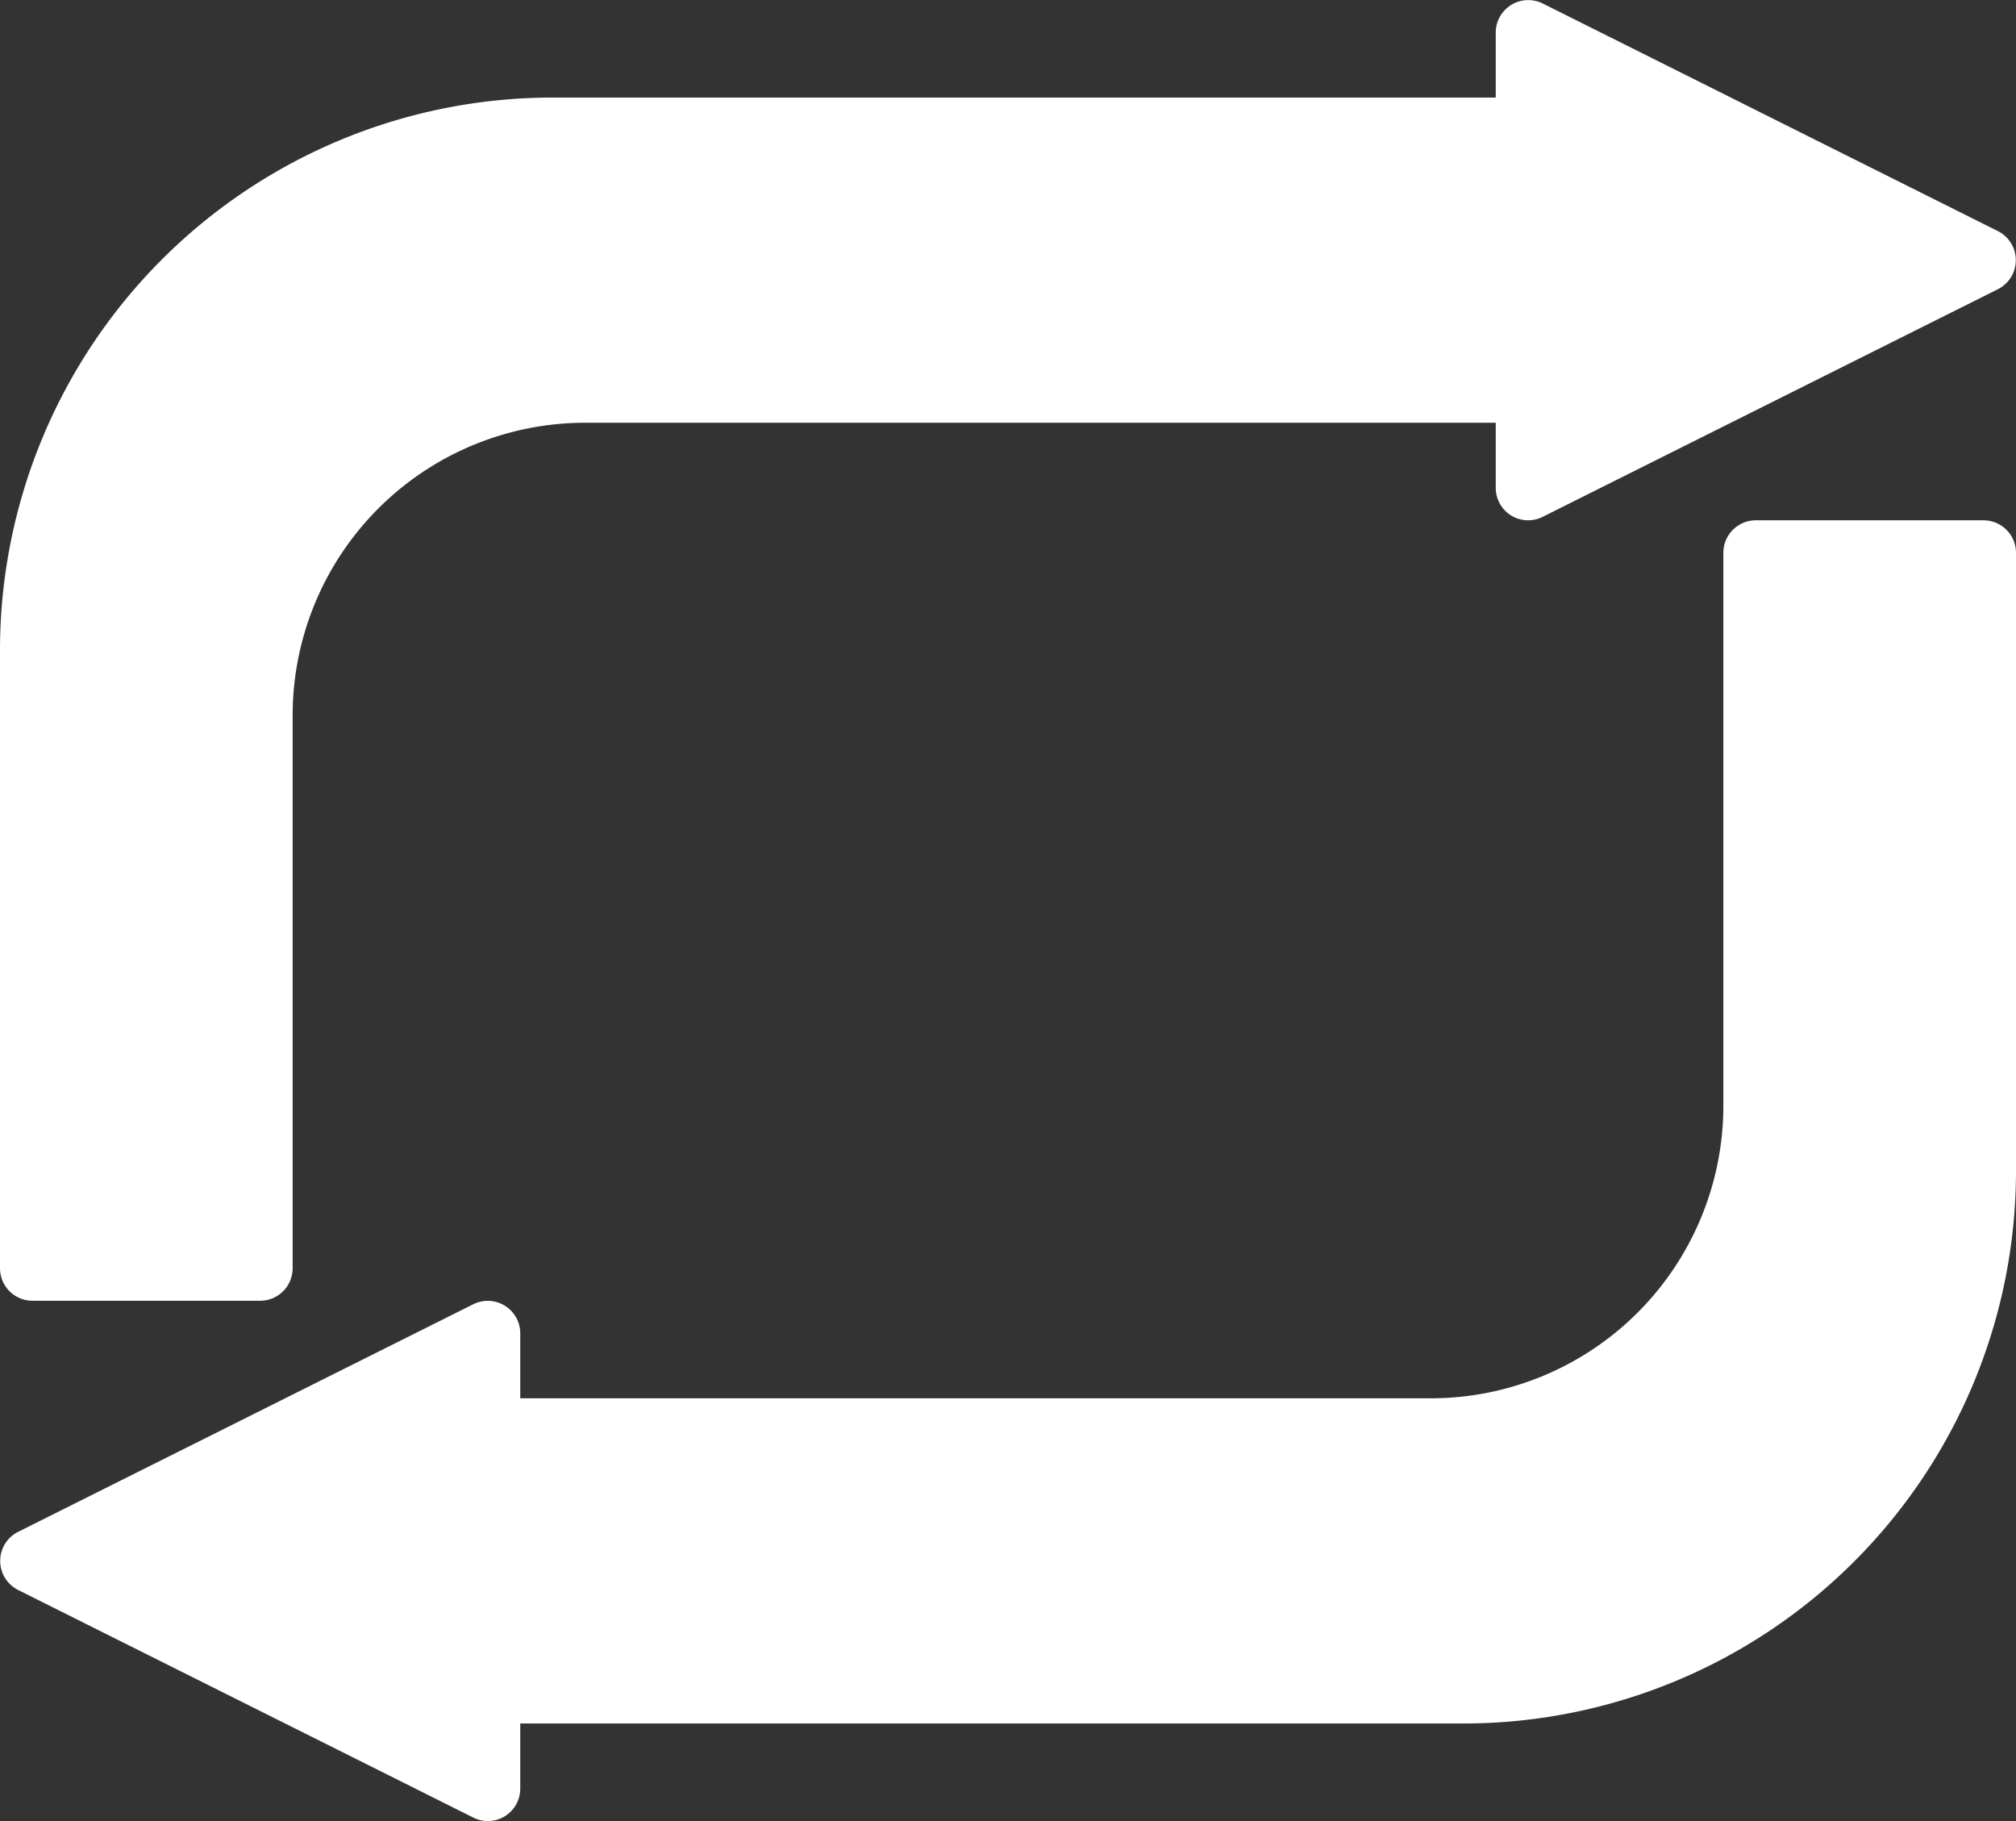
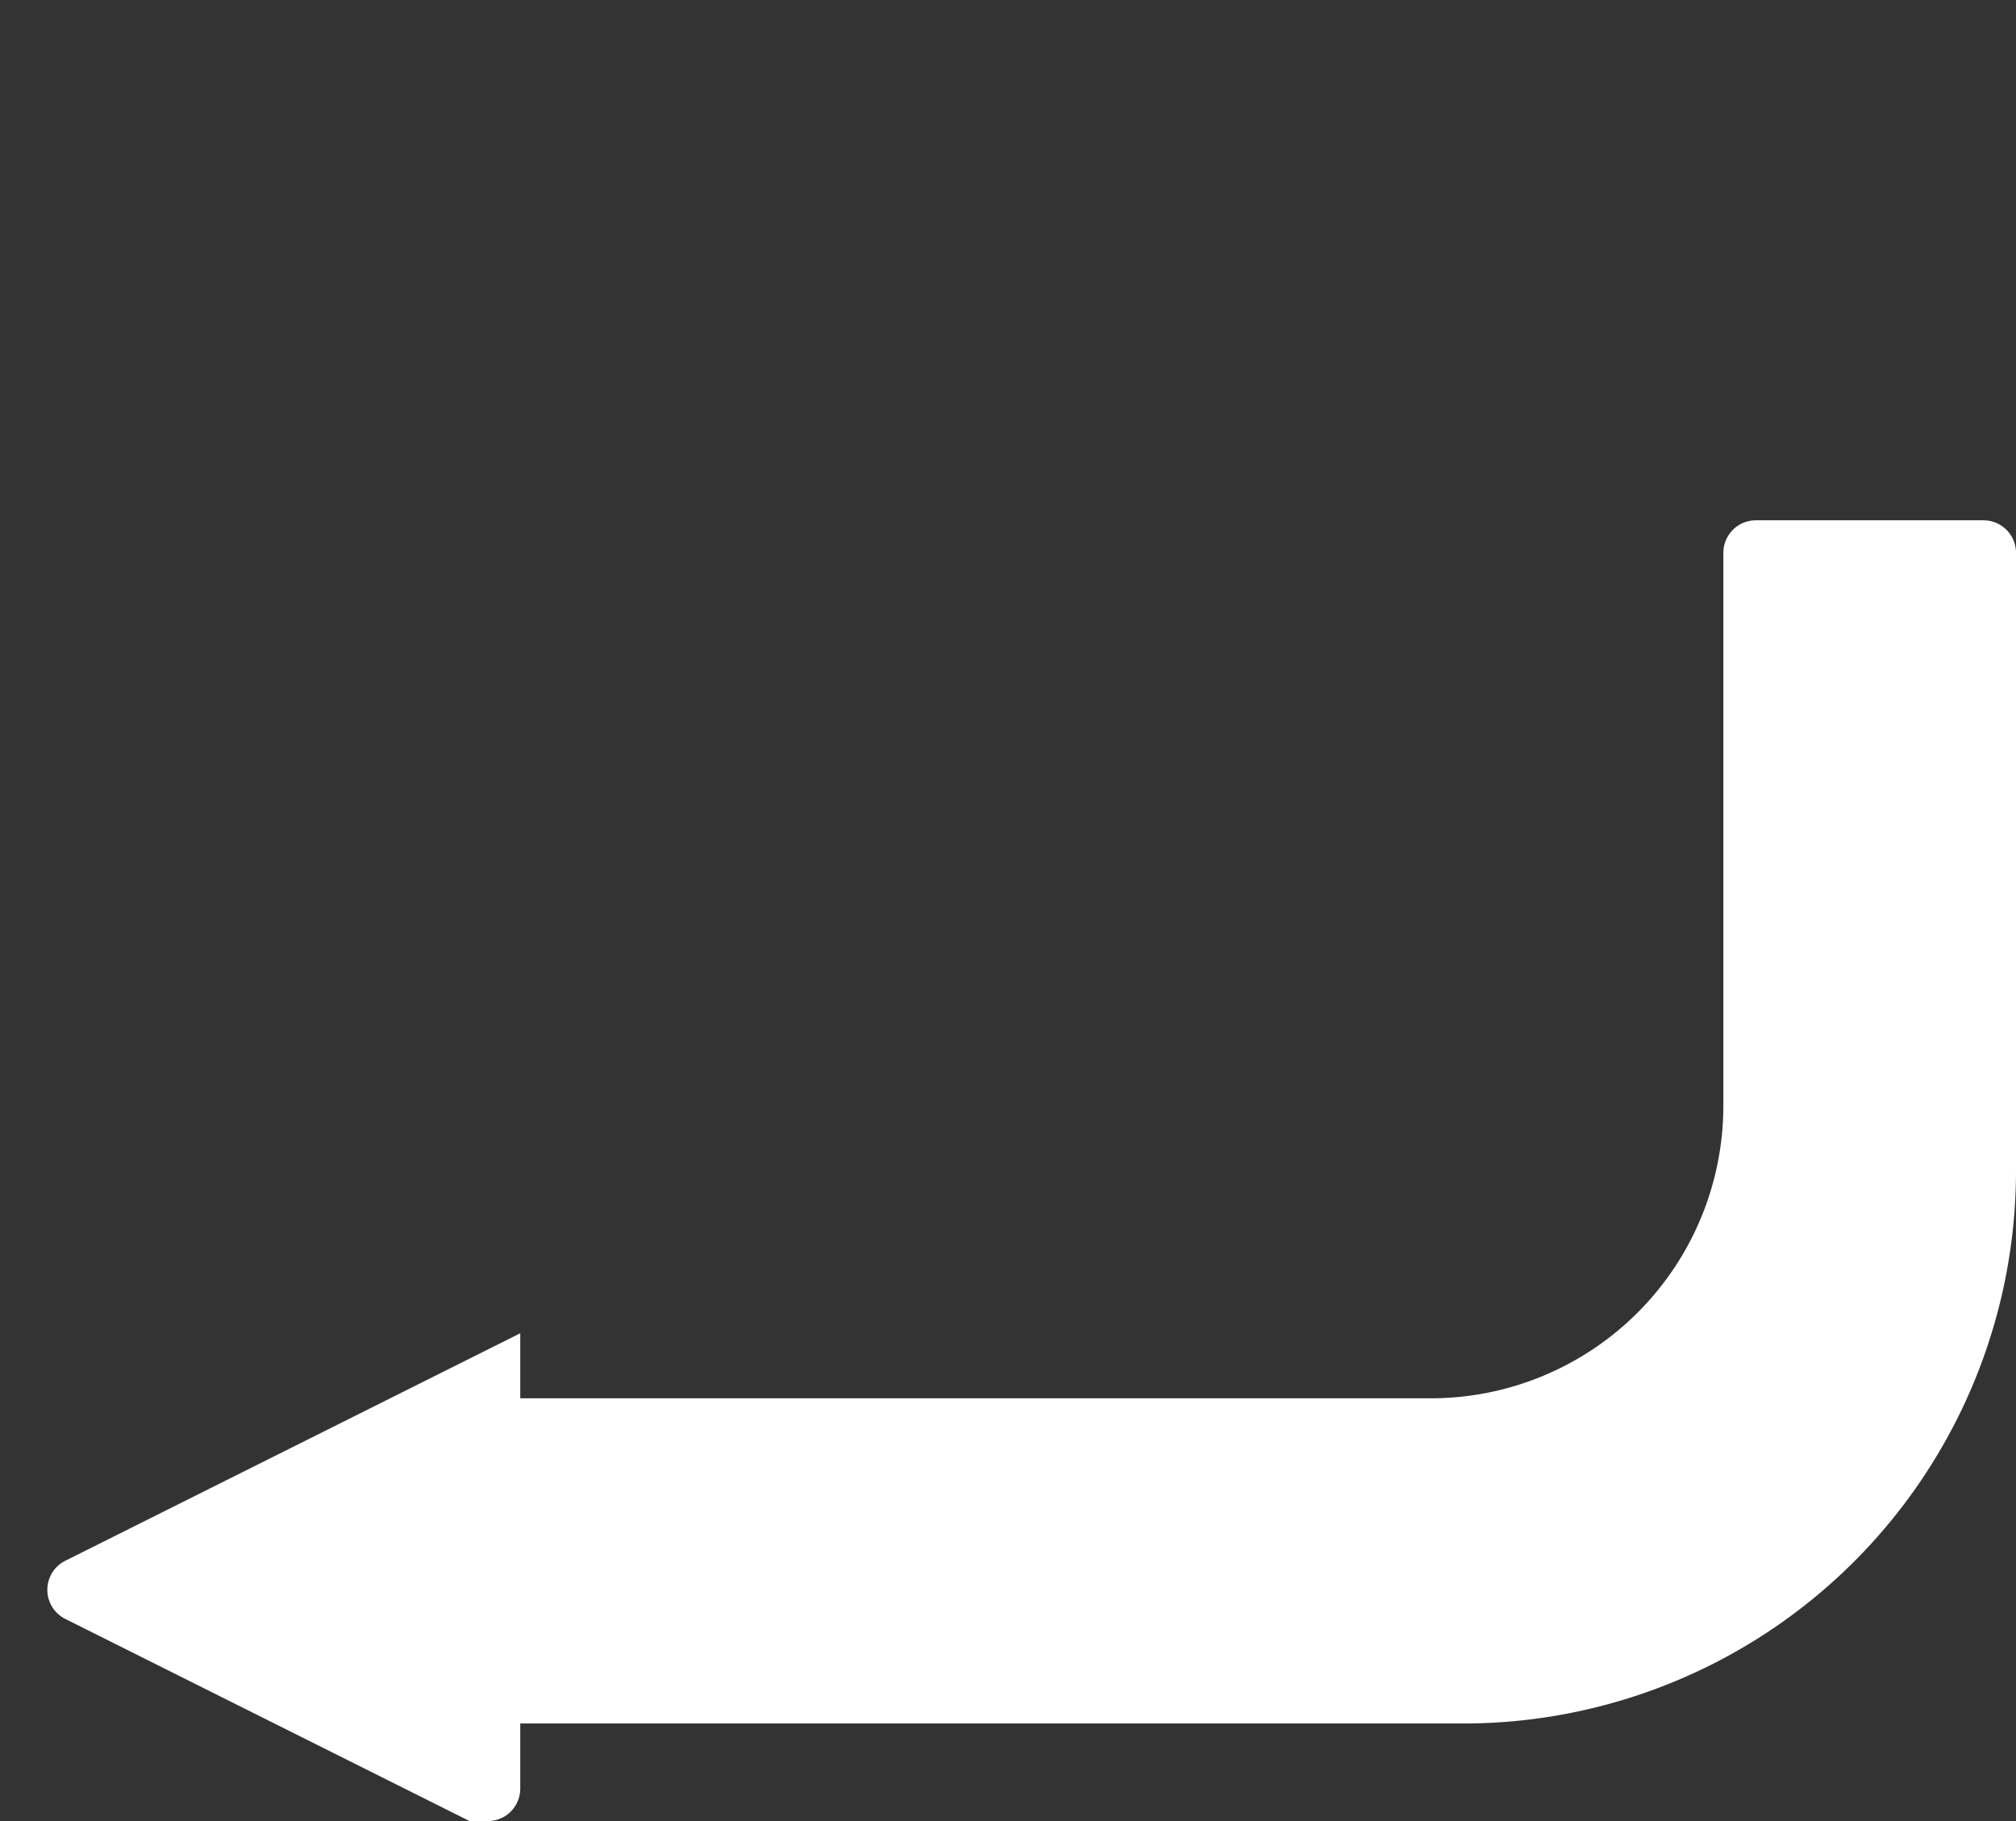
<svg xmlns="http://www.w3.org/2000/svg" data-name="Layer 1" fill="#ffffff" height="56" preserveAspectRatio="xMidYMid meet" version="1" viewBox="1.0 4.0 62.0 56.0" width="62" zoomAndPan="magnify">
  <rect x="1.0" y="4.0" width="62.0" height="56.0" fill="#333333" stroke="none" />
  <g id="change1_1">
-     <path d="M62,20H55a1,1,0,0,0-1,1V38a9,9,0,0,1-9,9H17V45a1,1,0,0,0-1.45-.89l-14,7a1,1,0,0,0,0,1.78l14,7A1,1,0,0,0,16,60a1,1,0,0,0,.53-.15A1,1,0,0,0,17,59V57H46A17,17,0,0,0,63,40V21A1,1,0,0,0,62,20Z" fill="inherit" />
+     <path d="M62,20H55a1,1,0,0,0-1,1V38a9,9,0,0,1-9,9H17V45l-14,7a1,1,0,0,0,0,1.78l14,7A1,1,0,0,0,16,60a1,1,0,0,0,.53-.15A1,1,0,0,0,17,59V57H46A17,17,0,0,0,63,40V21A1,1,0,0,0,62,20Z" fill="inherit" />
  </g>
  <g id="change1_2">
-     <path d="M62.45,11.11l-14-7A1,1,0,0,0,47,5V7H18A17,17,0,0,0,1,24V43a1,1,0,0,0,1,1H9a1,1,0,0,0,1-1V26a9,9,0,0,1,9-9H47v2a1,1,0,0,0,.47.85A1,1,0,0,0,48,20a1,1,0,0,0,.45-.11l14-7a1,1,0,0,0,0-1.78Z" fill="inherit" />
-   </g>
+     </g>
</svg>